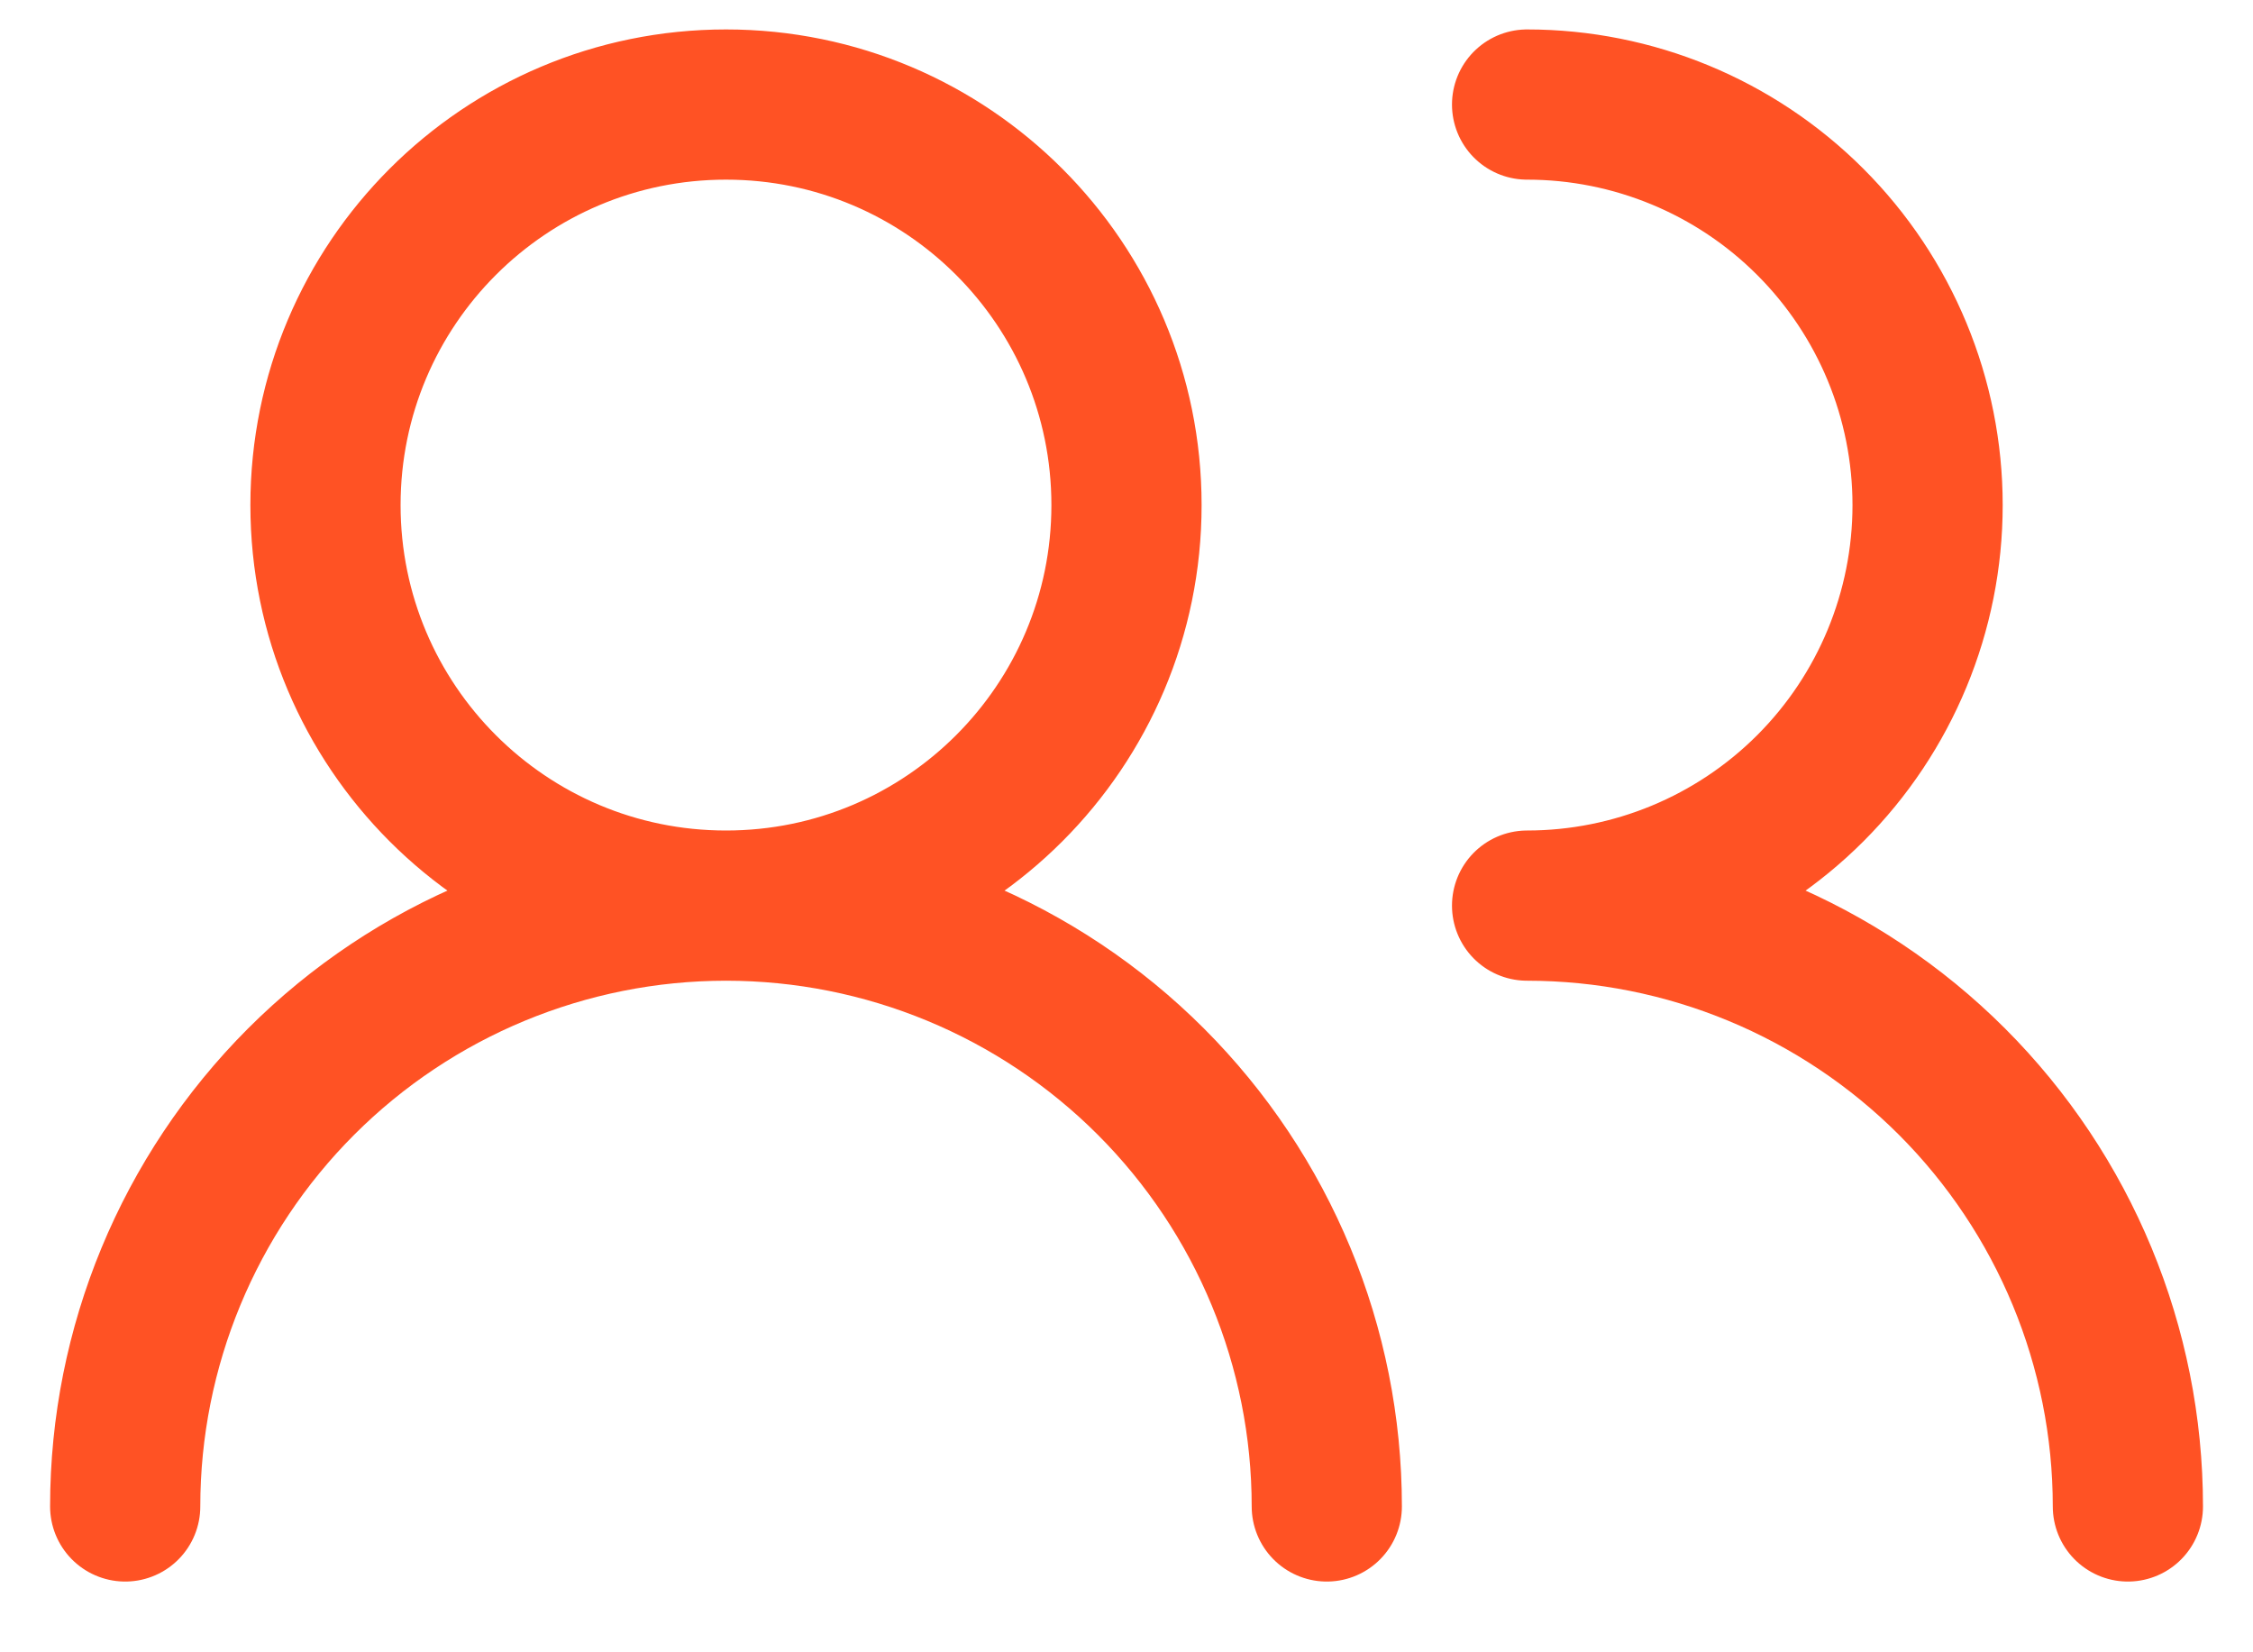
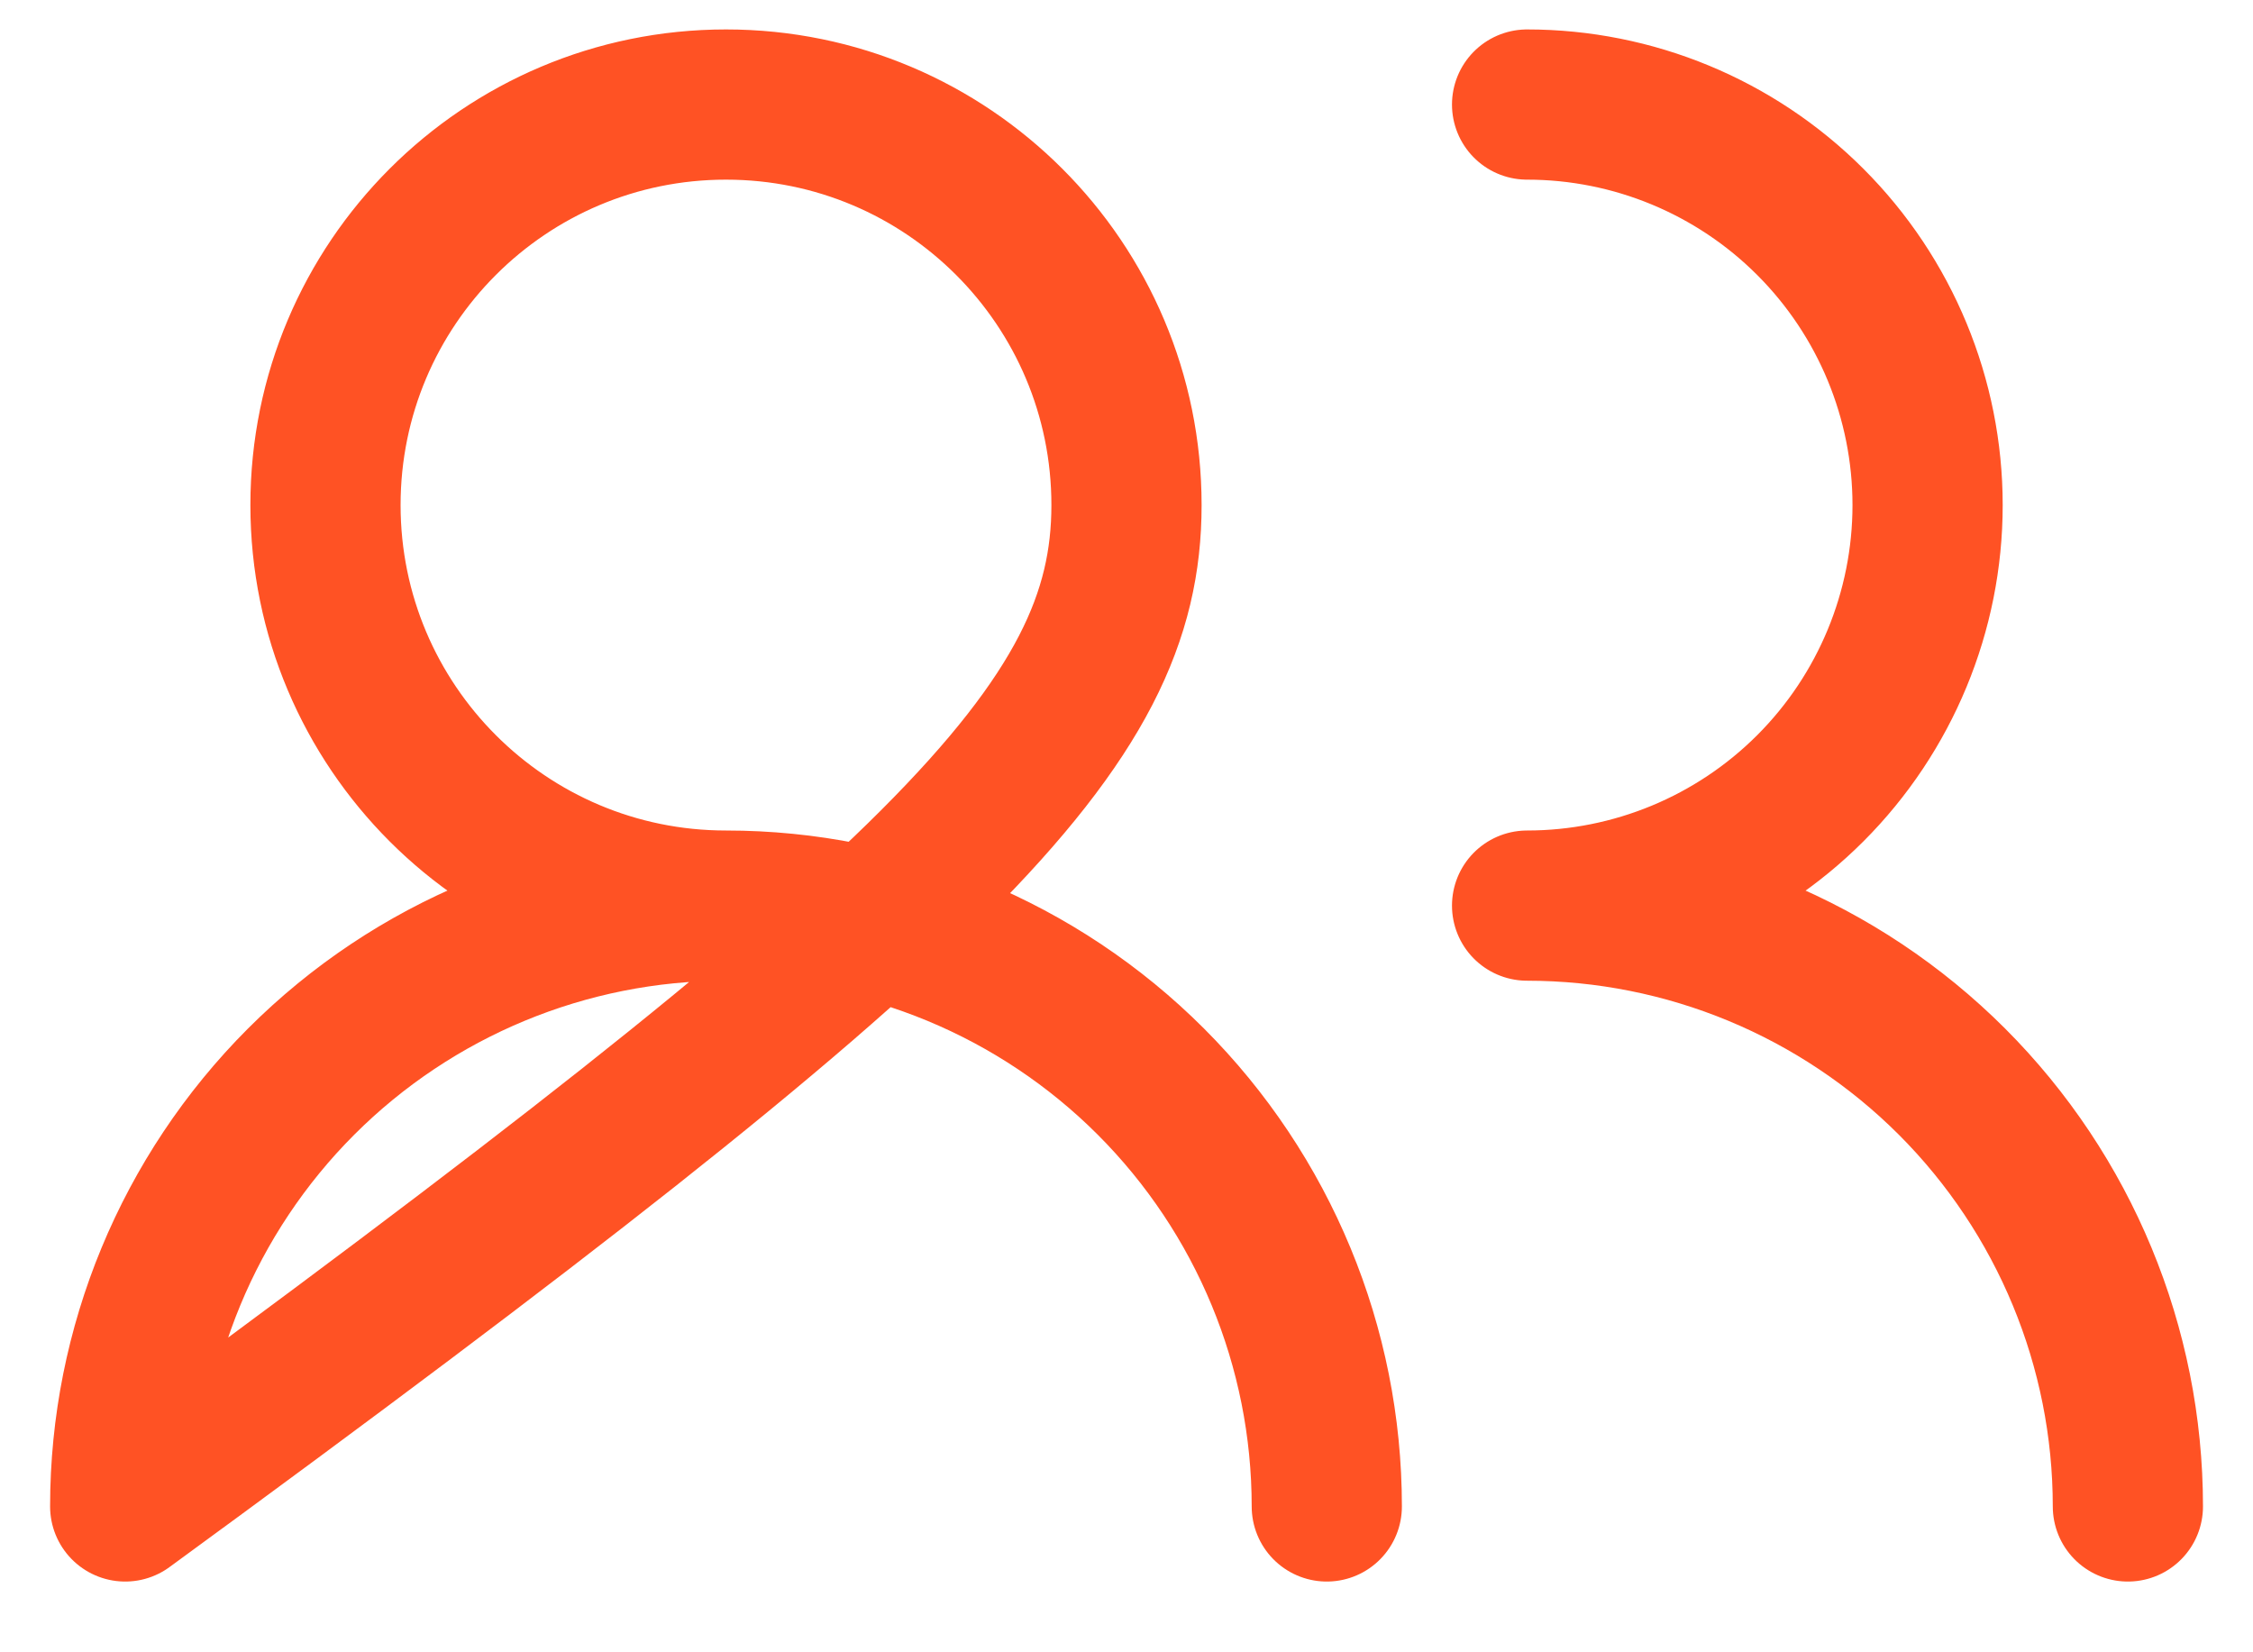
<svg xmlns="http://www.w3.org/2000/svg" width="30" height="22" viewBox="0 0 30 22" fill="none">
-   <path d="M17.667 20.058C17.667 17.936 16.824 15.902 15.324 14.401C13.824 12.901 11.789 12.058 9.667 12.058M9.667 12.058C7.545 12.058 5.51 12.901 4.01 14.401C2.51 15.902 1.667 17.936 1.667 20.058M9.667 12.058C12.613 12.058 15 9.67 15 6.725C15 3.779 12.613 1.392 9.667 1.392C6.721 1.392 4.334 3.779 4.334 6.725C4.334 9.67 6.721 12.058 9.667 12.058ZM28.334 20.058C28.334 17.936 27.491 15.902 25.991 14.401C24.49 12.901 22.455 12.058 20.334 12.058C21.748 12.058 23.105 11.496 24.105 10.496C25.105 9.496 25.667 8.139 25.667 6.725C25.667 5.31 25.105 3.954 24.105 2.954C23.105 1.954 21.748 1.392 20.334 1.392" stroke="#FF5224" stroke-width="2" stroke-linecap="round" stroke-linejoin="round" />
+   <path d="M17.667 20.058C17.667 17.936 16.824 15.902 15.324 14.401C13.824 12.901 11.789 12.058 9.667 12.058M9.667 12.058C7.545 12.058 5.51 12.901 4.01 14.401C2.51 15.902 1.667 17.936 1.667 20.058C12.613 12.058 15 9.67 15 6.725C15 3.779 12.613 1.392 9.667 1.392C6.721 1.392 4.334 3.779 4.334 6.725C4.334 9.67 6.721 12.058 9.667 12.058ZM28.334 20.058C28.334 17.936 27.491 15.902 25.991 14.401C24.49 12.901 22.455 12.058 20.334 12.058C21.748 12.058 23.105 11.496 24.105 10.496C25.105 9.496 25.667 8.139 25.667 6.725C25.667 5.31 25.105 3.954 24.105 2.954C23.105 1.954 21.748 1.392 20.334 1.392" stroke="#FF5224" stroke-width="2" stroke-linecap="round" stroke-linejoin="round" />
</svg>